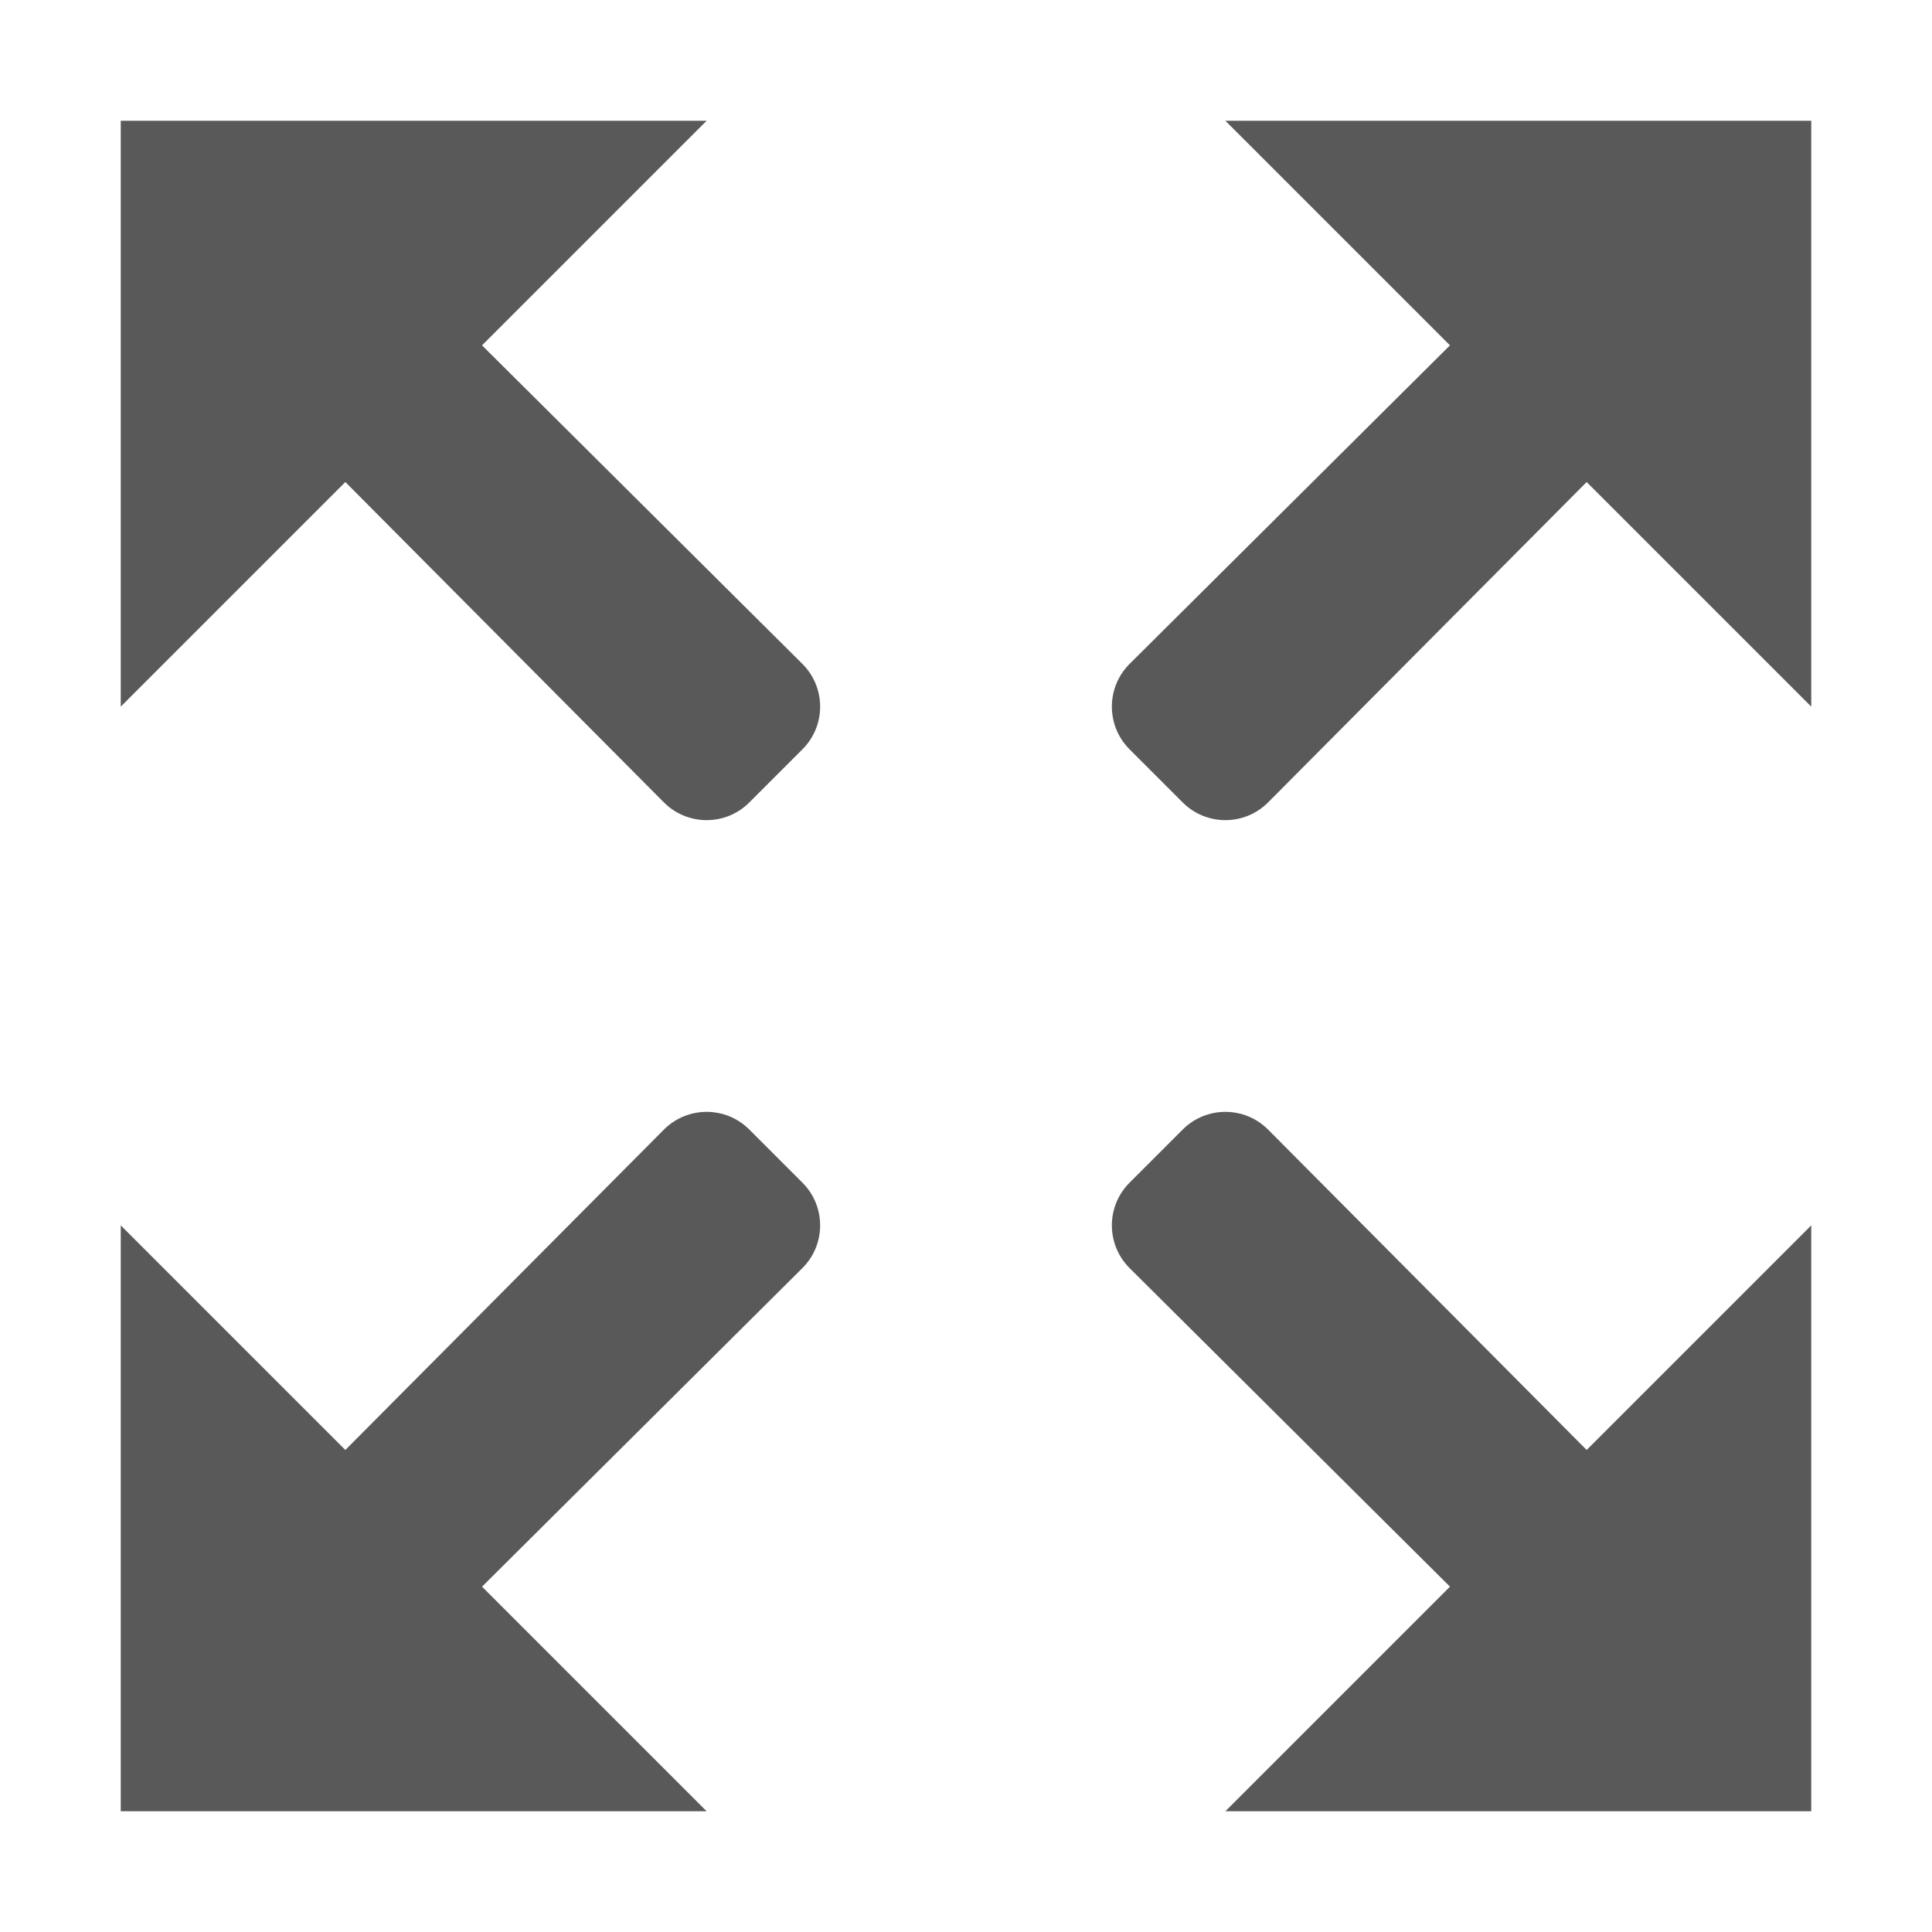
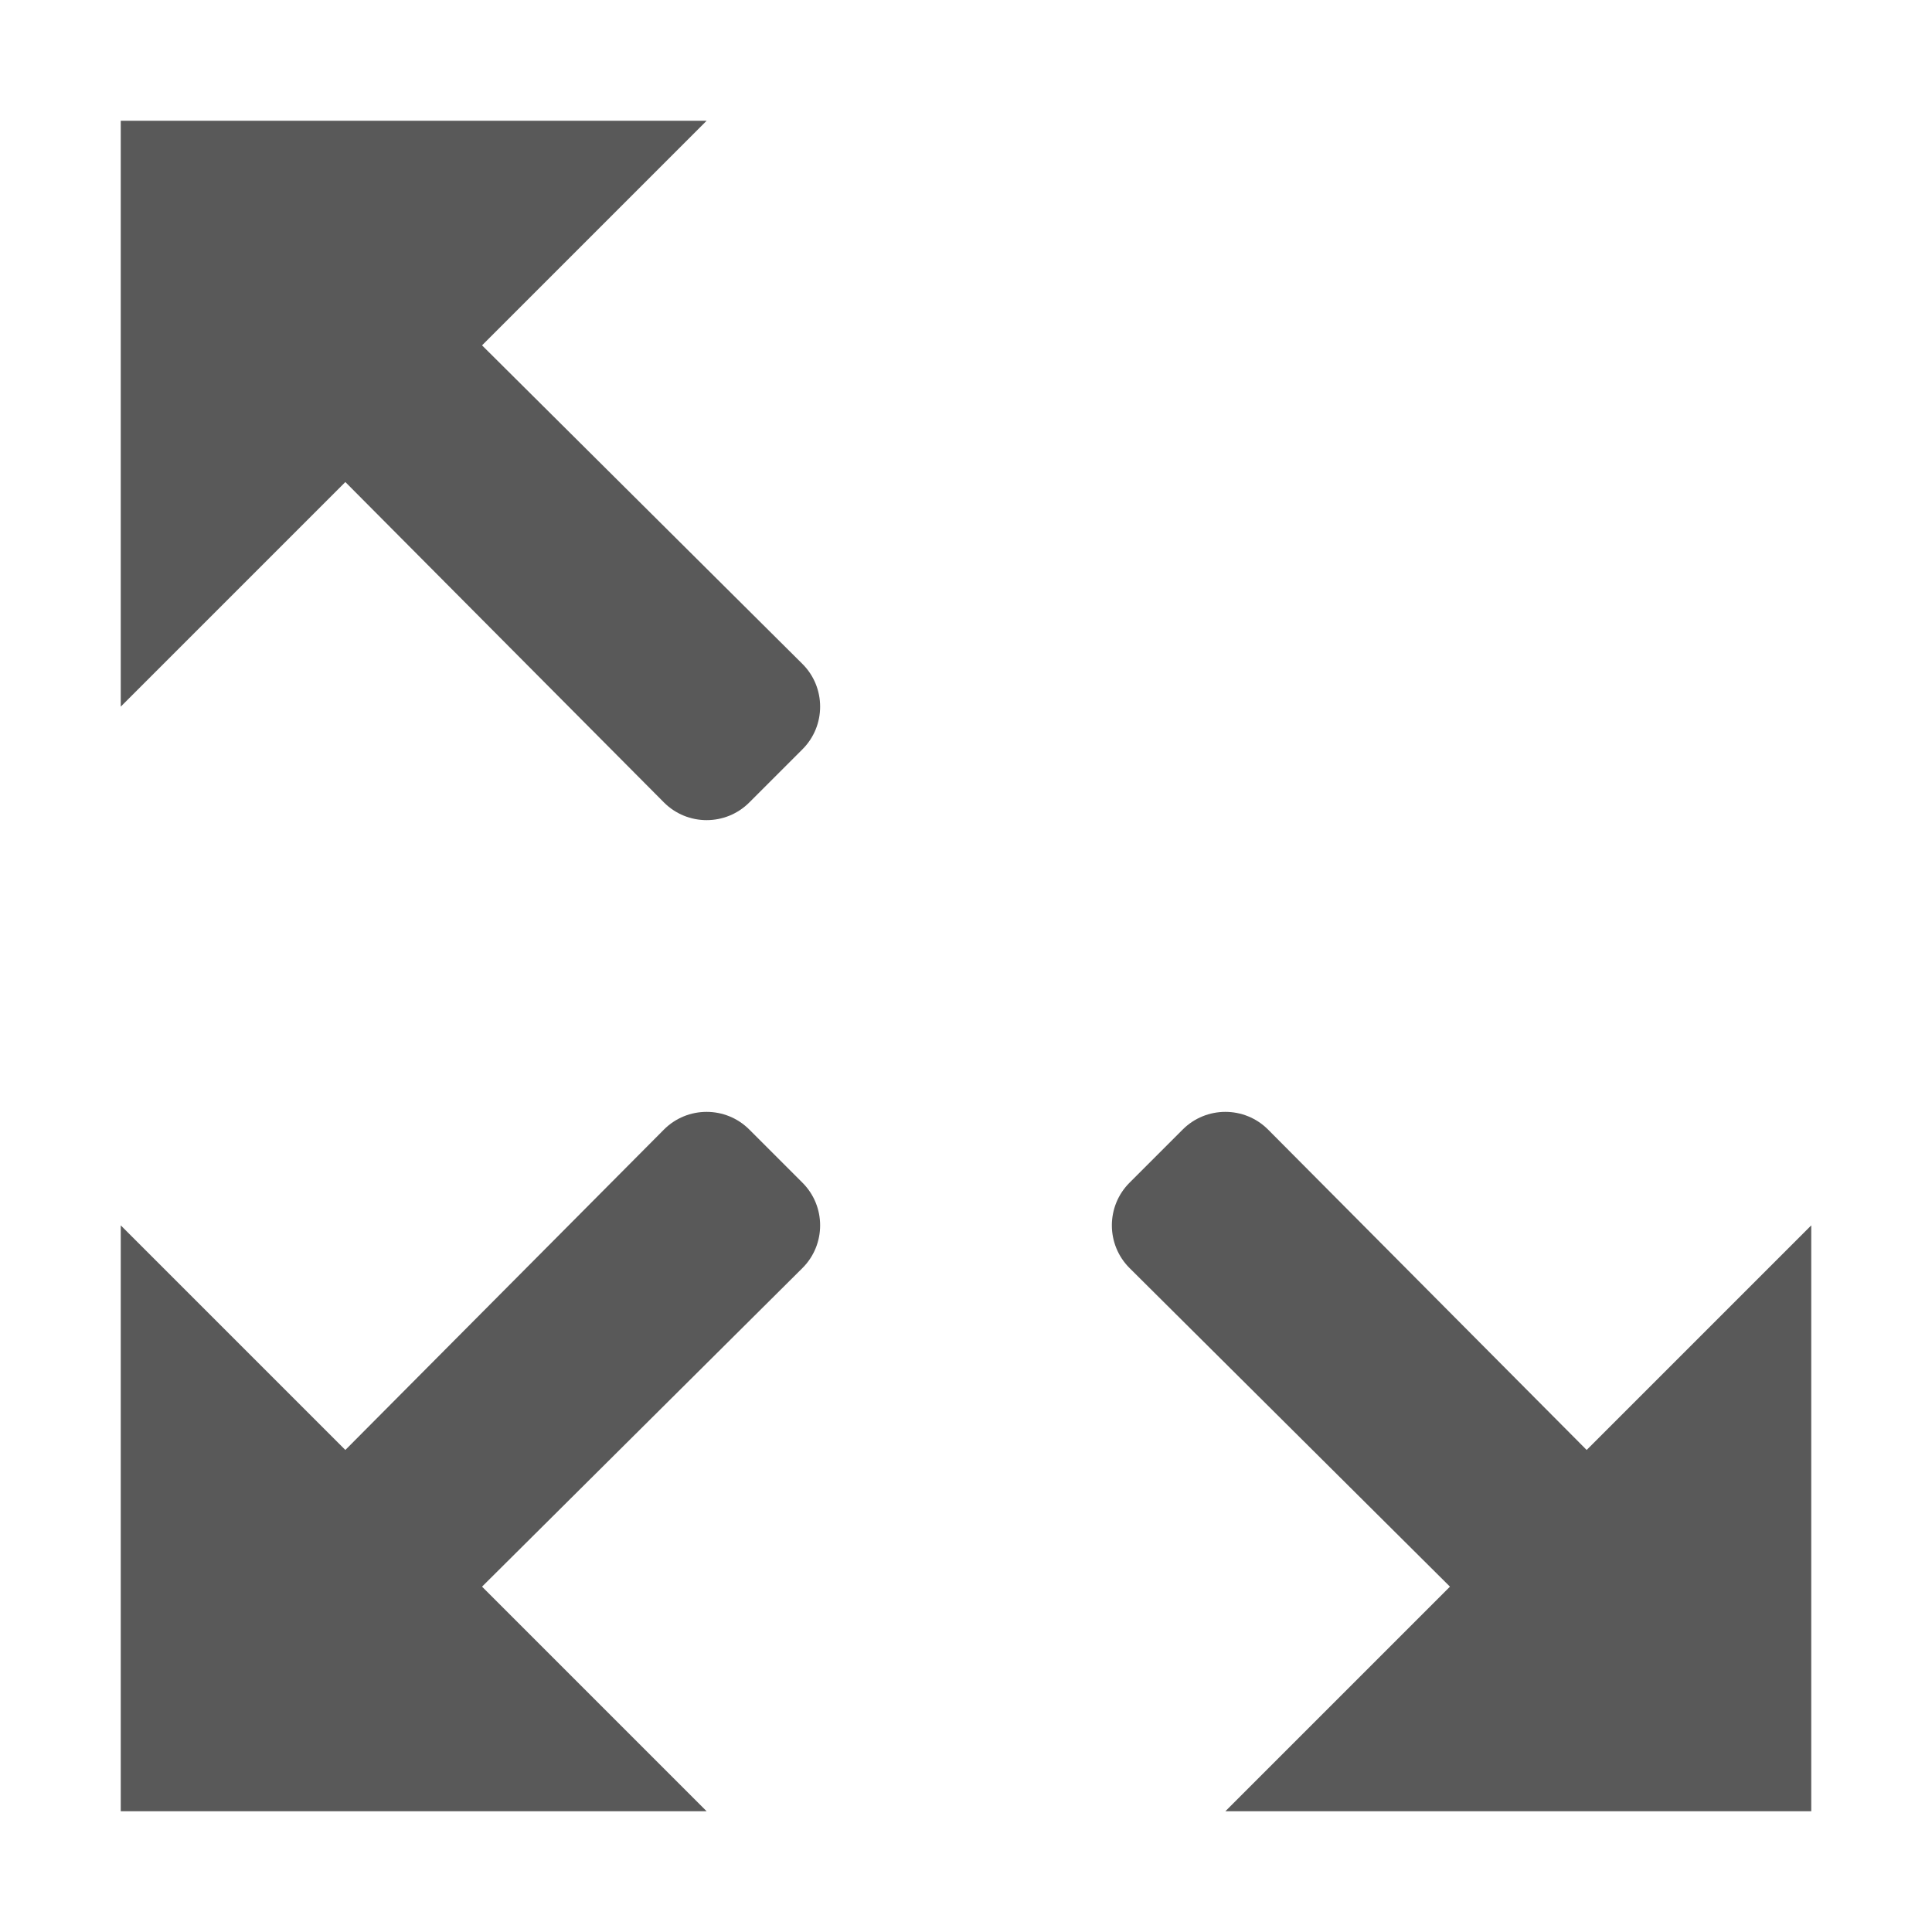
<svg xmlns="http://www.w3.org/2000/svg" width="16" height="16" viewBox="0 0 16 16" fill="none">
  <path d="M1 5.852L2.86 3.992L5.498 6.645C5.693 6.841 6.011 6.841 6.206 6.645L6.645 6.206C6.841 6.011 6.841 5.693 6.645 5.498L3.992 2.86L5.852 1H1V5.852Z" fill="#595959" />
  <path d="M5.852 15L3.992 13.14L6.645 10.502C6.841 10.307 6.841 9.989 6.645 9.794L6.206 9.355C6.011 9.159 5.693 9.159 5.498 9.355L2.86 12.008L1 10.148L1 15H5.852Z" fill="#595959" />
-   <path d="M15 5.852L13.14 3.992L10.502 6.645C10.307 6.841 9.989 6.841 9.794 6.645L9.355 6.206C9.159 6.011 9.159 5.693 9.355 5.498L12.008 2.86L10.148 1H15V5.852Z" fill="#595959" />
  <path d="M10.148 15L12.008 13.14L9.355 10.502C9.159 10.307 9.159 9.989 9.355 9.794L9.794 9.355C9.989 9.159 10.307 9.159 10.502 9.355L13.14 12.008L15 10.148V15H10.148Z" fill="#595959" />
</svg>